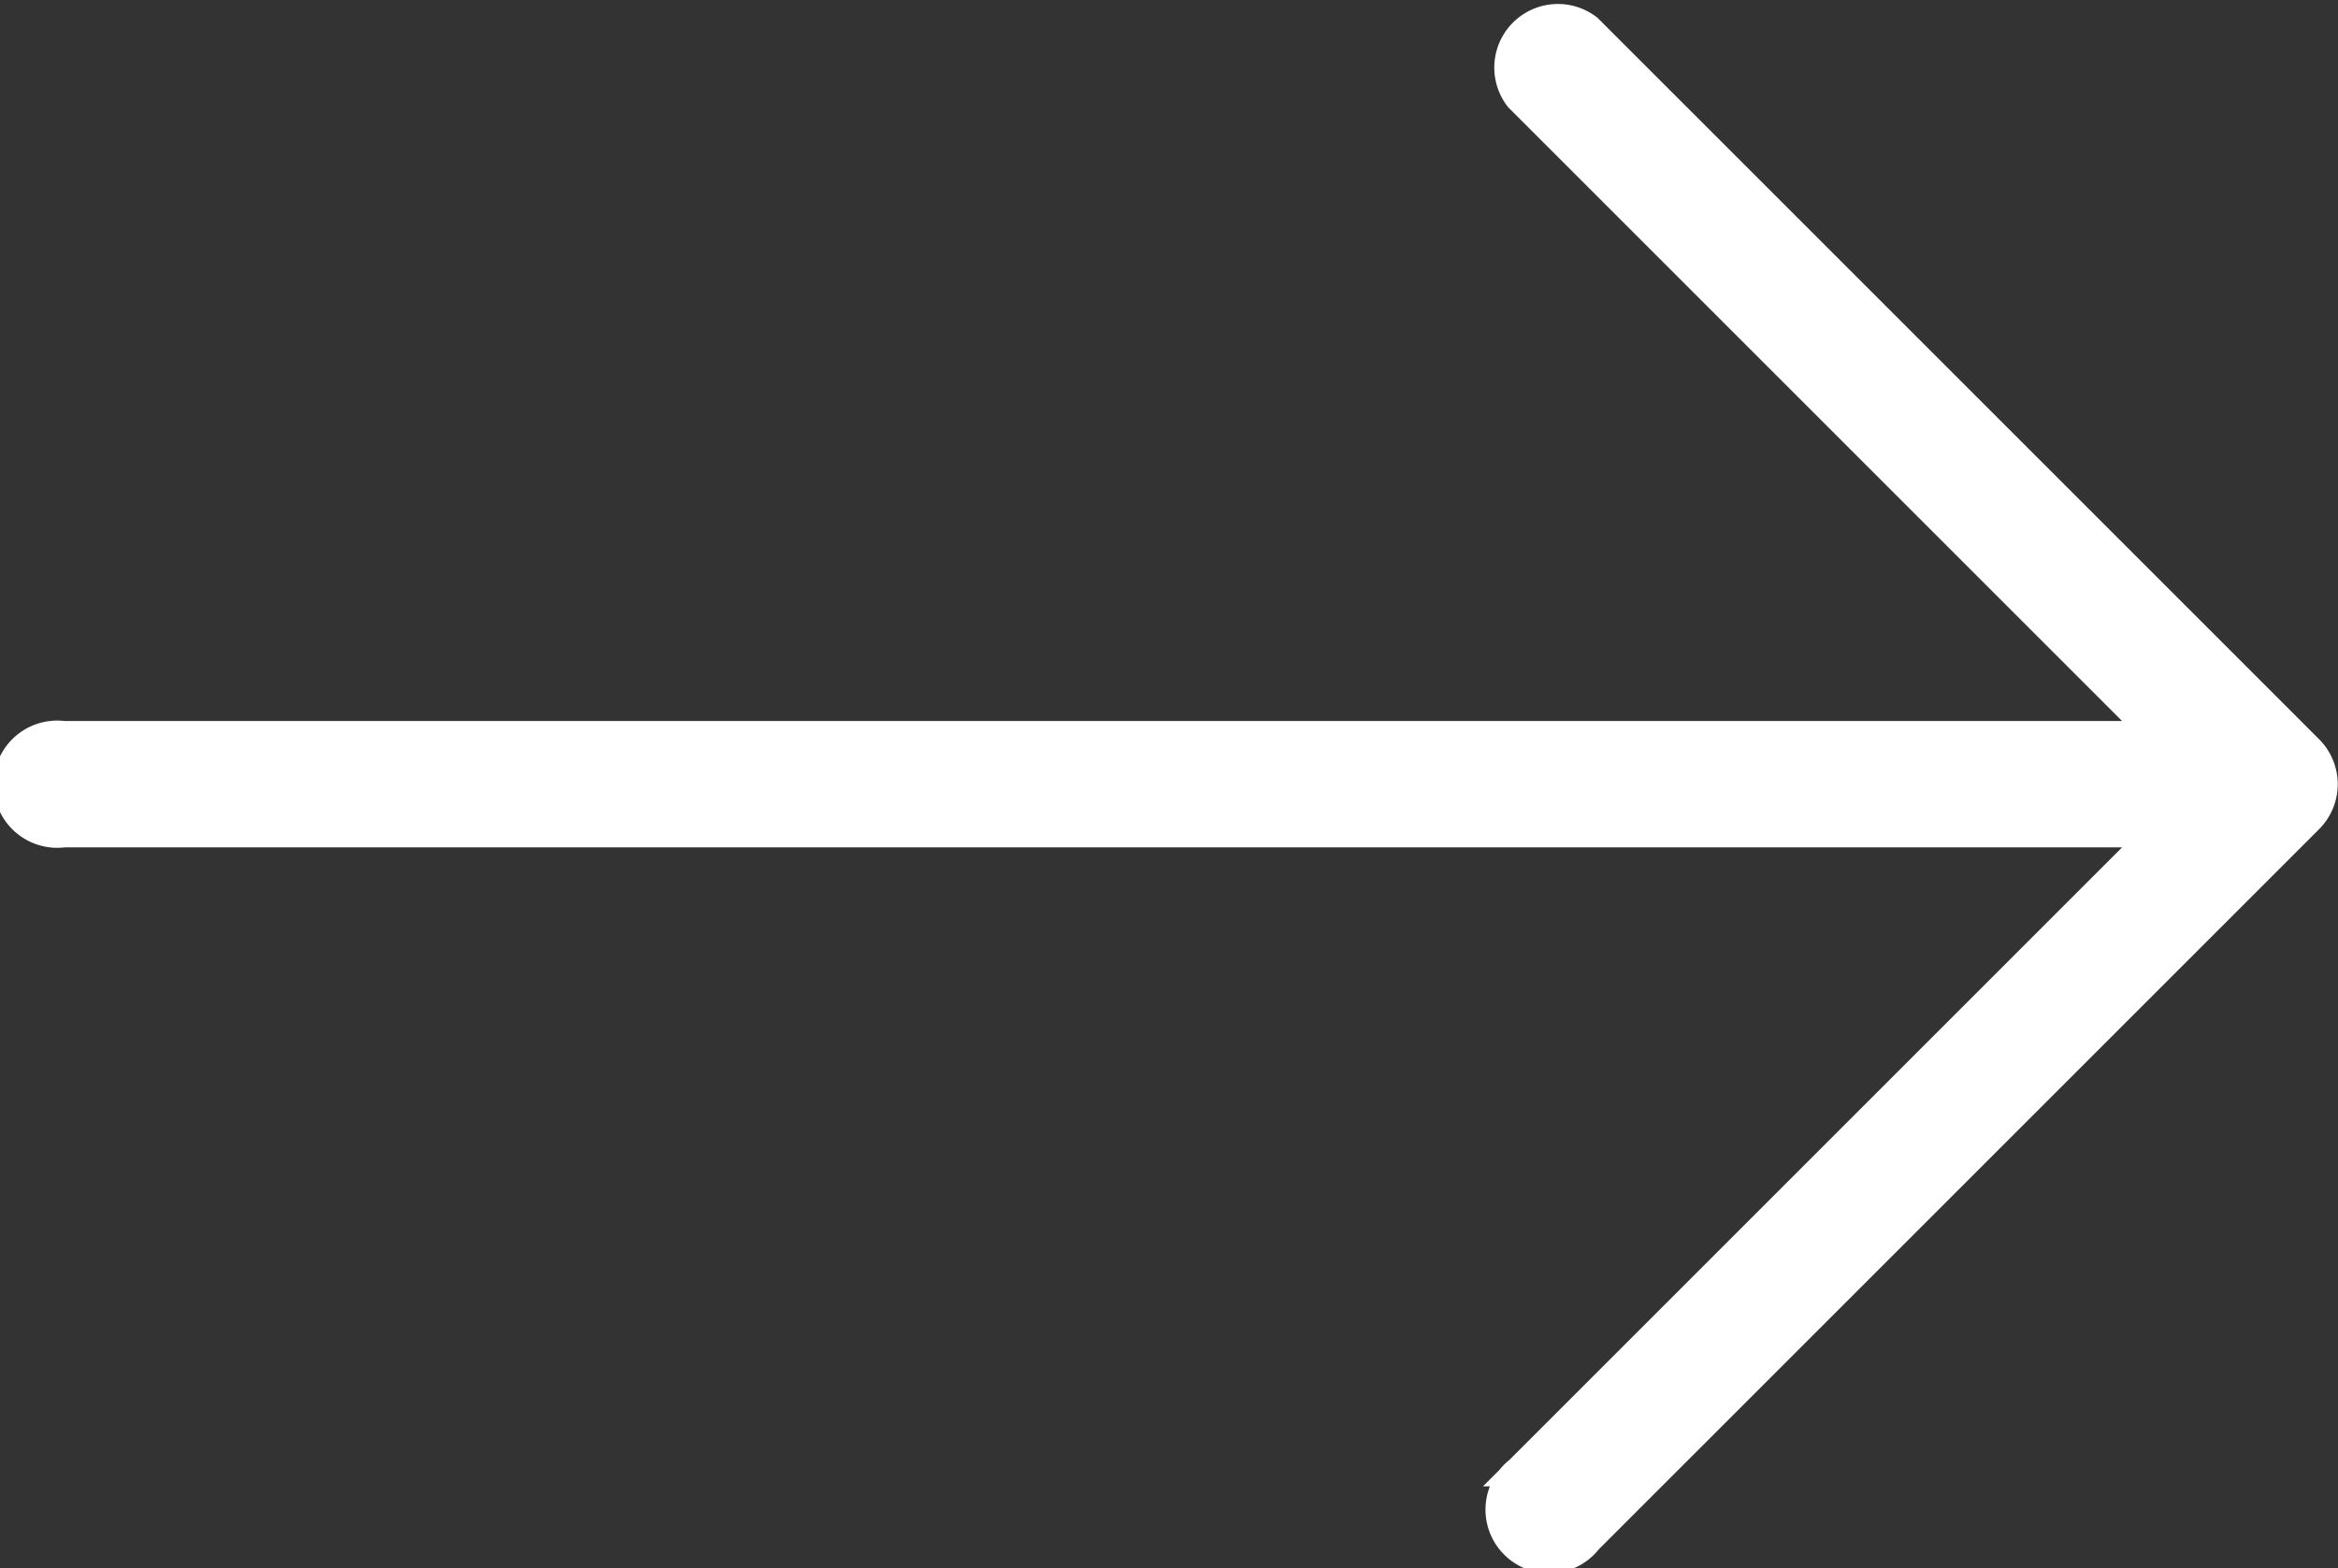
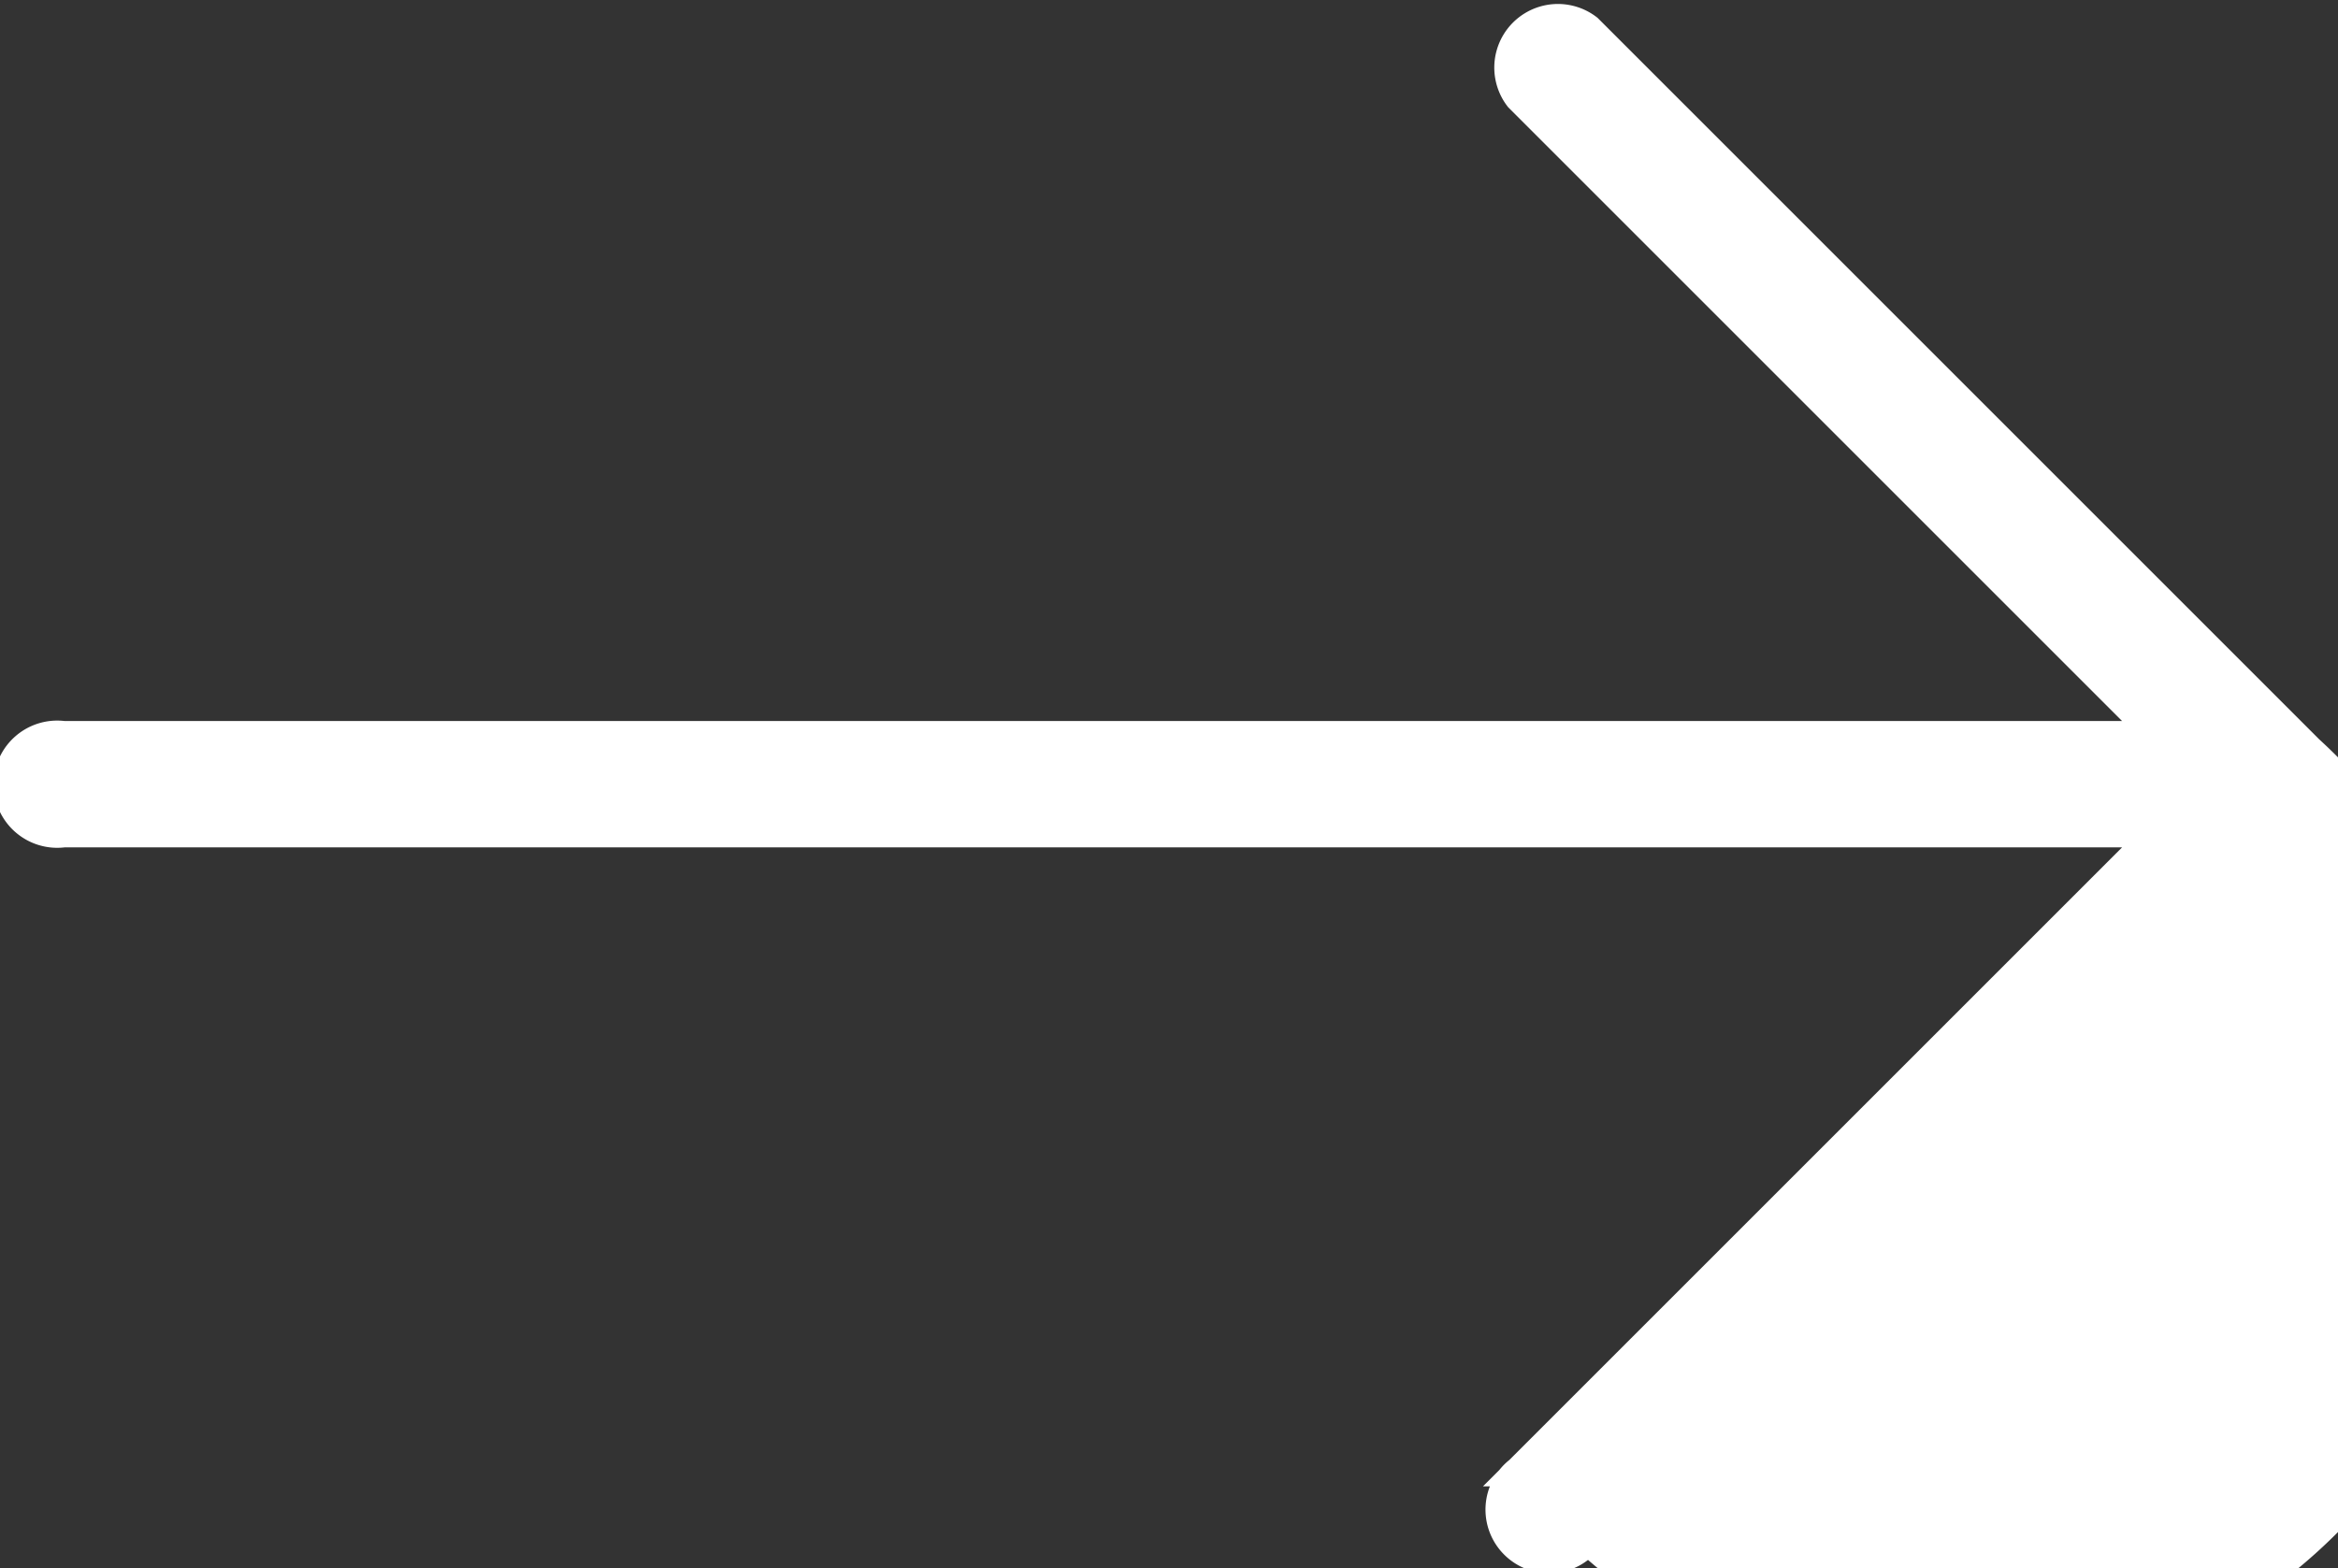
<svg xmlns="http://www.w3.org/2000/svg" width="19.293" height="12.945" viewBox="0 0 19.293 12.945">
  <rect x="0" y="0" width="19.293" height="12.945" fill="#333333" stroke="none" />
-   <path id="button-arrow" d="M18.926,91.4l-5.951-5.951a.4.4,0,0,0-.561.561l5.274,5.274H.4a.4.4,0,1,0,0,.793H17.688l-5.274,5.274a.4.4,0,1,0,.561.561l5.951-5.951A.4.4,0,0,0,18.926,91.4Z" transform="translate(0.125 -85.208)" fill="#fff" stroke="#fff" stroke-width="0.25" />
+   <path id="button-arrow" d="M18.926,91.4l-5.951-5.951a.4.4,0,0,0-.561.561l5.274,5.274H.4a.4.4,0,1,0,0,.793H17.688l-5.274,5.274a.4.4,0,1,0,.561.561A.4.4,0,0,0,18.926,91.4Z" transform="translate(0.125 -85.208)" fill="#fff" stroke="#fff" stroke-width="0.25" />
</svg>